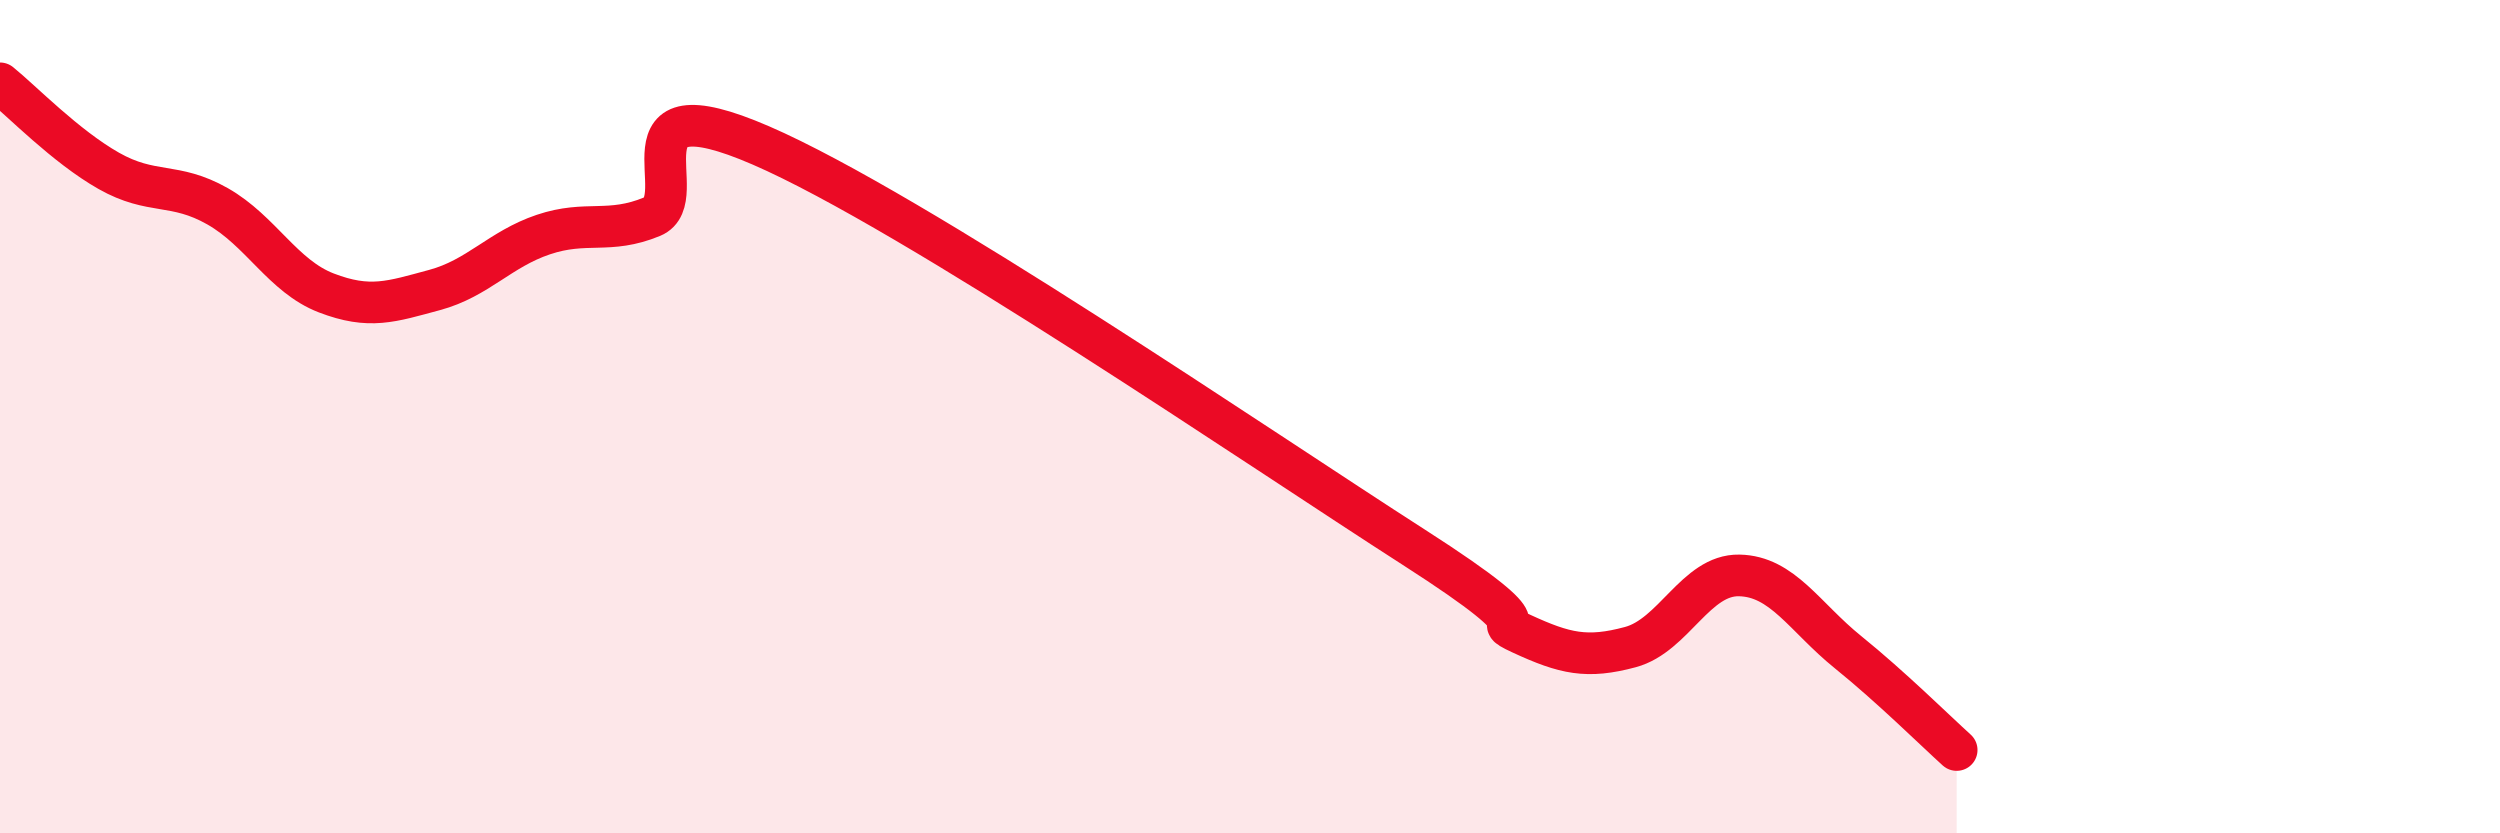
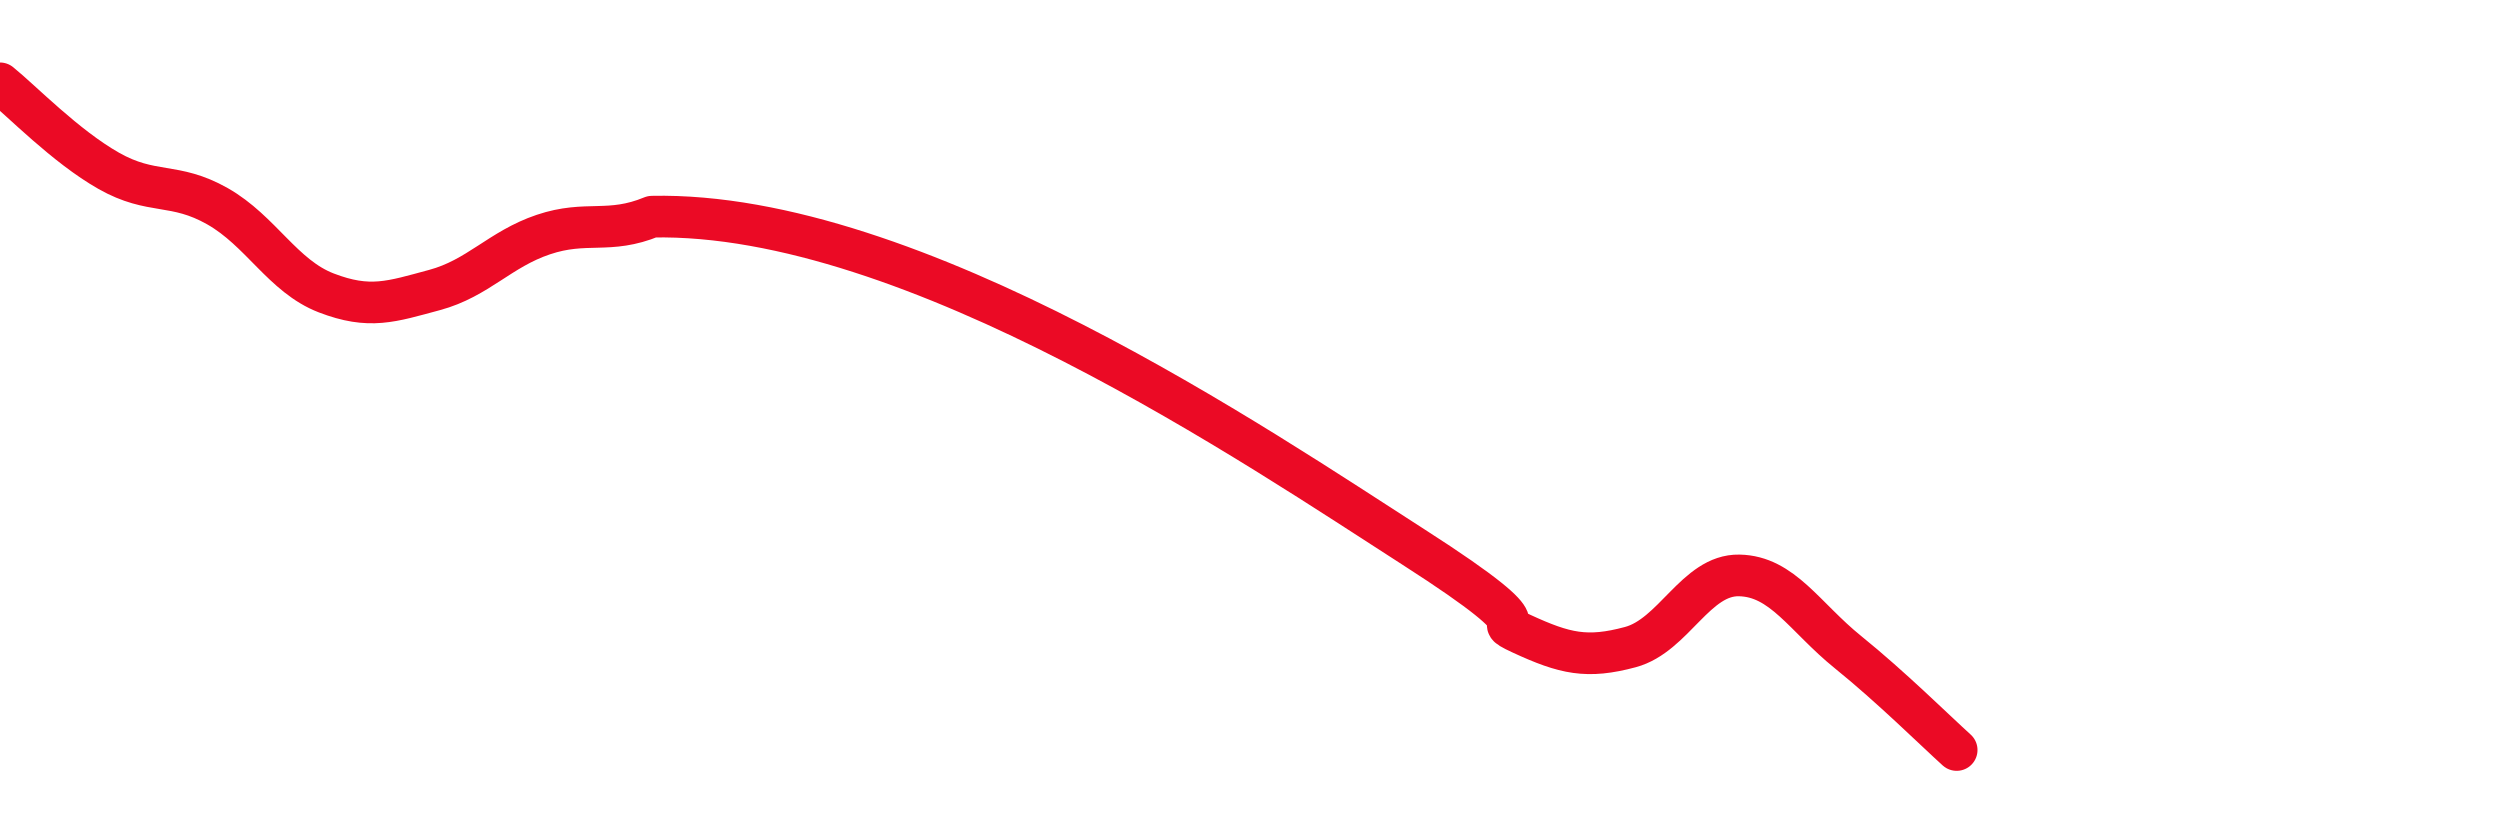
<svg xmlns="http://www.w3.org/2000/svg" width="60" height="20" viewBox="0 0 60 20">
-   <path d="M 0,2 C 0.52,2.42 1.57,3.51 2.61,4.1 C 3.65,4.69 4.18,4.36 5.22,4.95 C 6.26,5.54 6.79,6.63 7.83,7.03 C 8.87,7.43 9.39,7.24 10.43,6.96 C 11.47,6.68 12,5.98 13.04,5.63 C 14.08,5.28 14.61,5.63 15.65,5.2 C 16.69,4.77 14.61,1.91 18.26,3.49 C 21.91,5.07 30.26,10.78 33.91,13.12 C 37.56,15.46 35.48,14.73 36.52,15.21 C 37.56,15.69 38.09,15.81 39.13,15.53 C 40.17,15.25 40.7,13.79 41.74,13.81 C 42.78,13.83 43.31,14.81 44.35,15.65 C 45.39,16.49 46.44,17.53 46.96,18L46.96 20L0 20Z" fill="#EB0A25" opacity="0.1" stroke-linecap="round" stroke-linejoin="round" />
-   <path d="M 0,2 C 0.52,2.42 1.57,3.51 2.61,4.1 C 3.65,4.69 4.18,4.36 5.22,4.95 C 6.26,5.54 6.79,6.63 7.83,7.03 C 8.87,7.43 9.39,7.24 10.43,6.96 C 11.47,6.68 12,5.98 13.04,5.63 C 14.08,5.28 14.61,5.63 15.65,5.2 C 16.69,4.77 14.61,1.91 18.26,3.49 C 21.91,5.07 30.26,10.78 33.91,13.12 C 37.56,15.46 35.48,14.73 36.52,15.21 C 37.56,15.69 38.09,15.81 39.13,15.53 C 40.17,15.25 40.7,13.79 41.74,13.81 C 42.78,13.83 43.31,14.81 44.35,15.65 C 45.39,16.49 46.44,17.53 46.96,18" stroke="#EB0A25" stroke-width="1" fill="none" stroke-linecap="round" stroke-linejoin="round" />
+   <path d="M 0,2 C 0.52,2.42 1.57,3.51 2.61,4.1 C 3.65,4.69 4.18,4.36 5.22,4.95 C 6.26,5.54 6.79,6.63 7.83,7.03 C 8.87,7.43 9.39,7.24 10.43,6.96 C 11.47,6.68 12,5.98 13.04,5.63 C 14.08,5.28 14.61,5.63 15.65,5.2 C 21.91,5.07 30.26,10.78 33.91,13.12 C 37.56,15.46 35.48,14.73 36.52,15.21 C 37.56,15.69 38.09,15.81 39.13,15.53 C 40.17,15.25 40.7,13.79 41.74,13.81 C 42.78,13.83 43.31,14.81 44.35,15.65 C 45.39,16.49 46.44,17.53 46.96,18" stroke="#EB0A25" stroke-width="1" fill="none" stroke-linecap="round" stroke-linejoin="round" />
</svg>